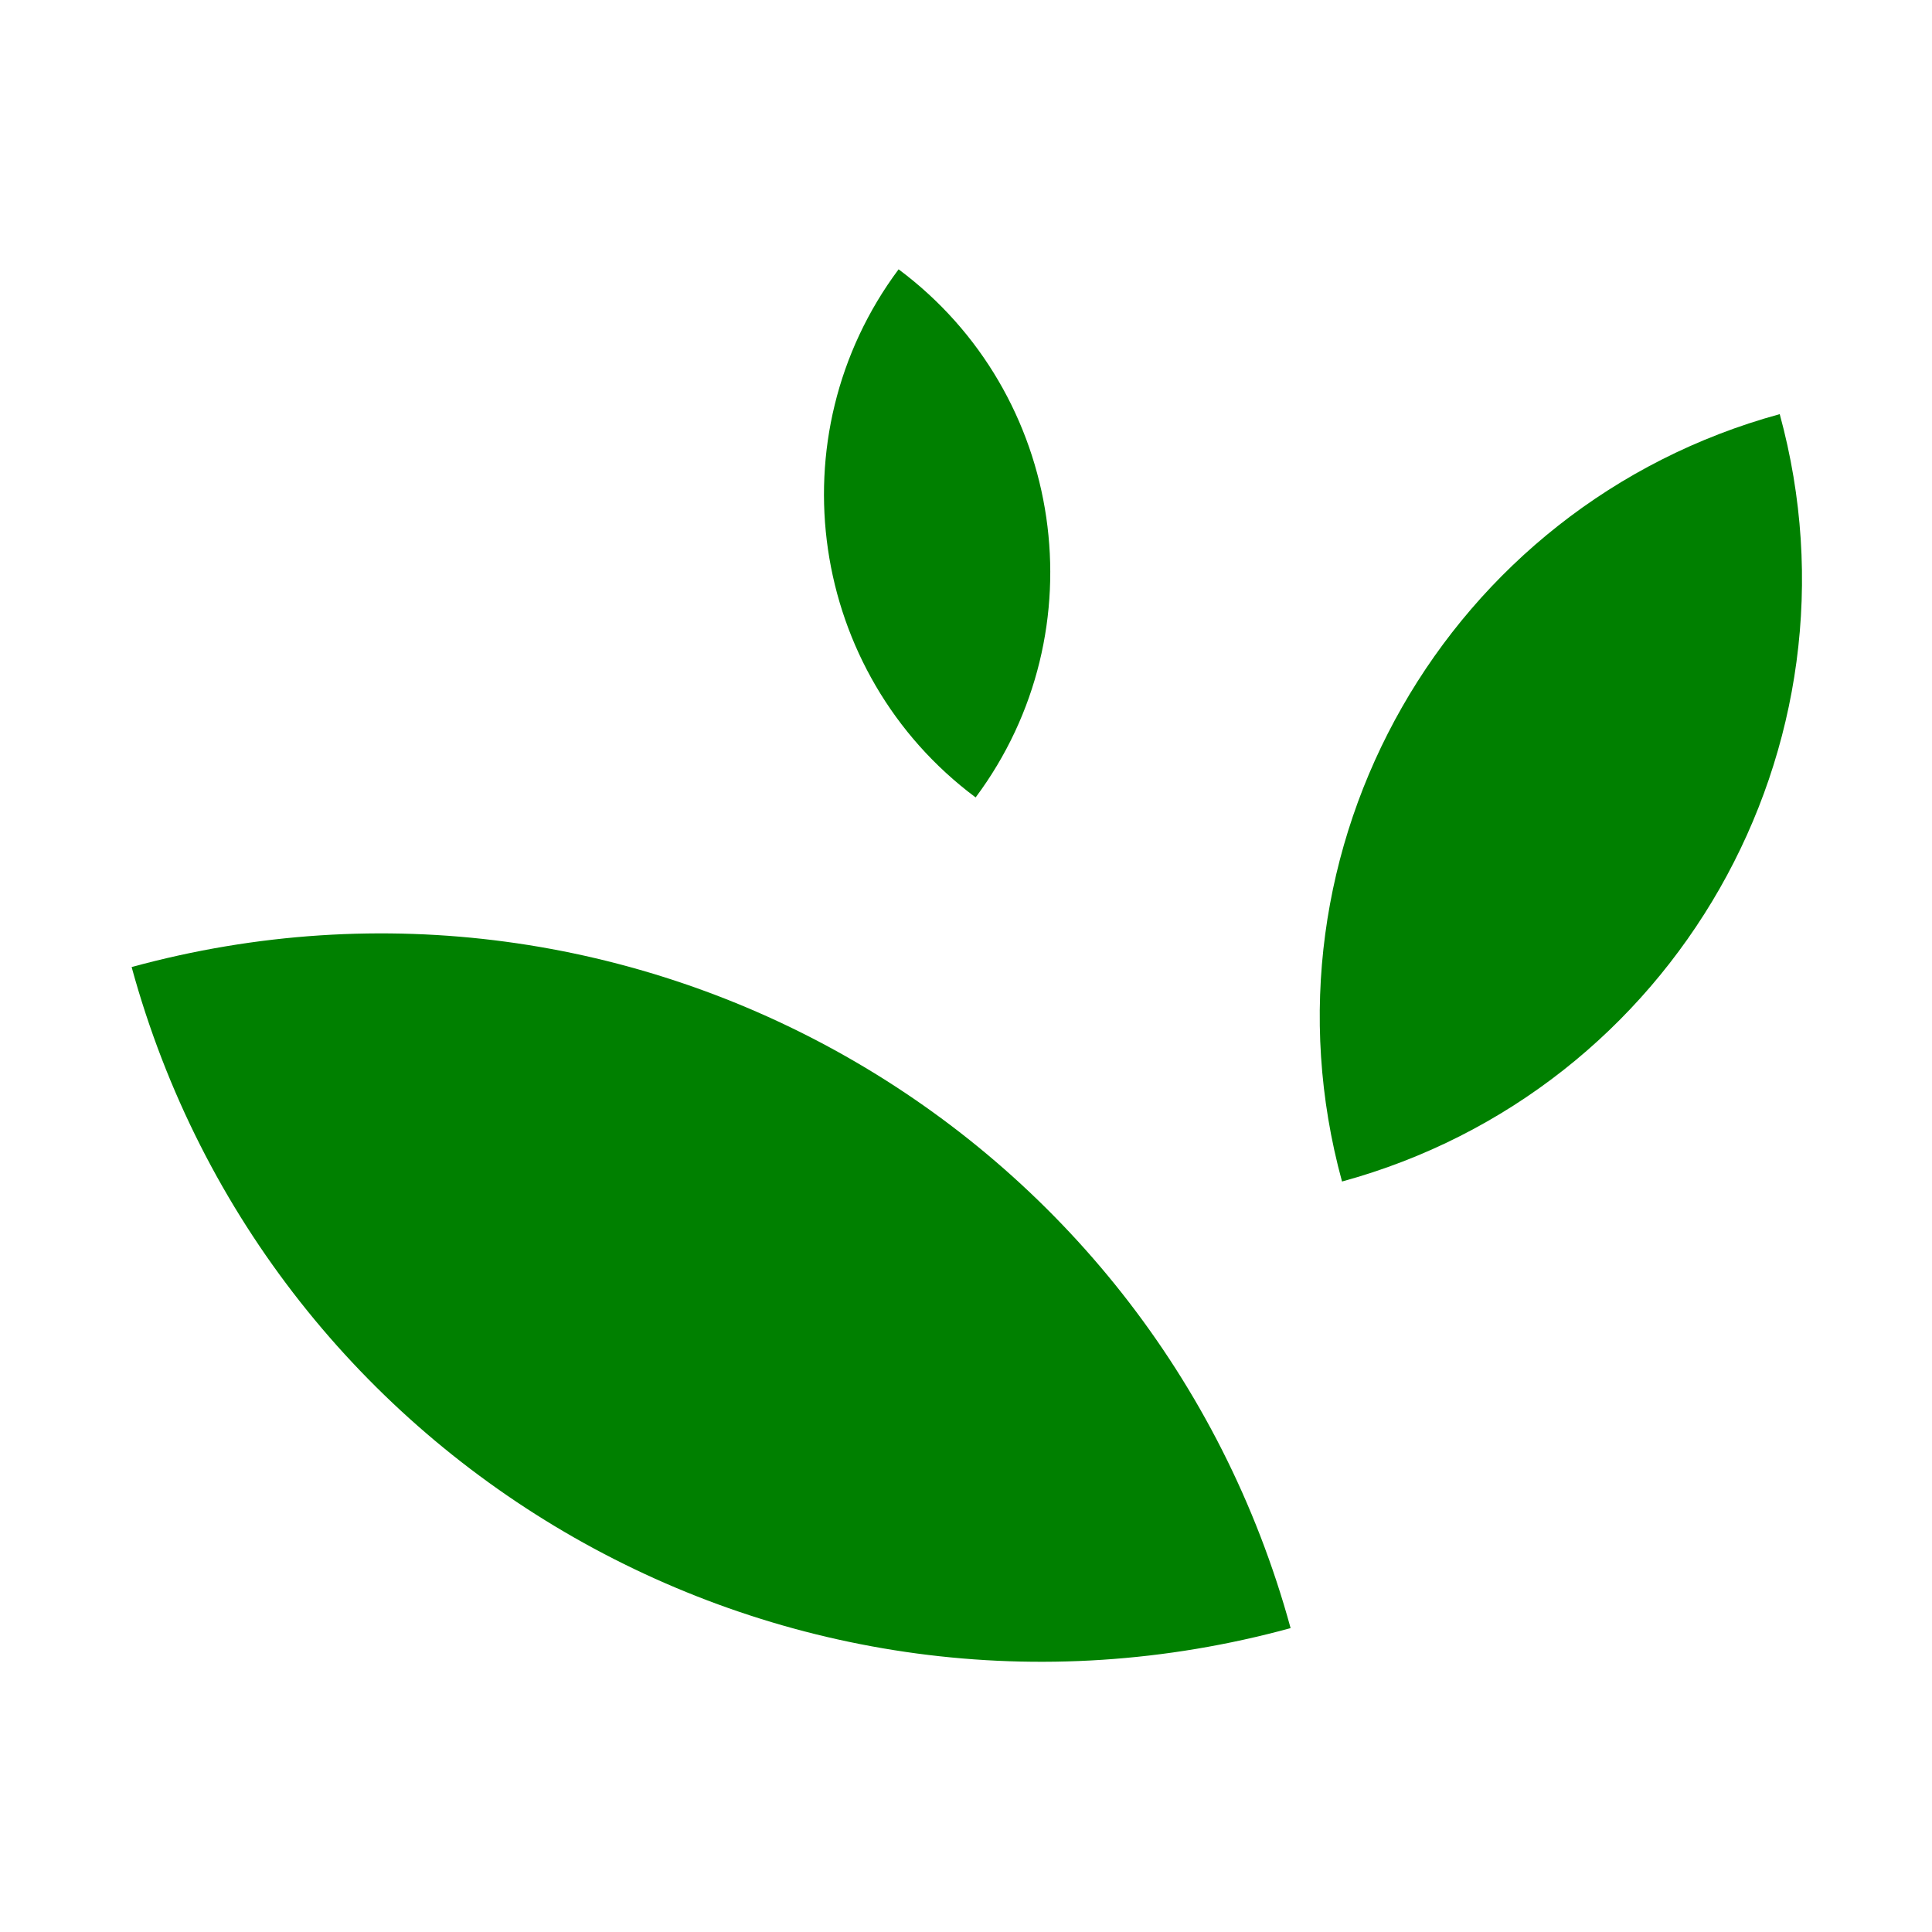
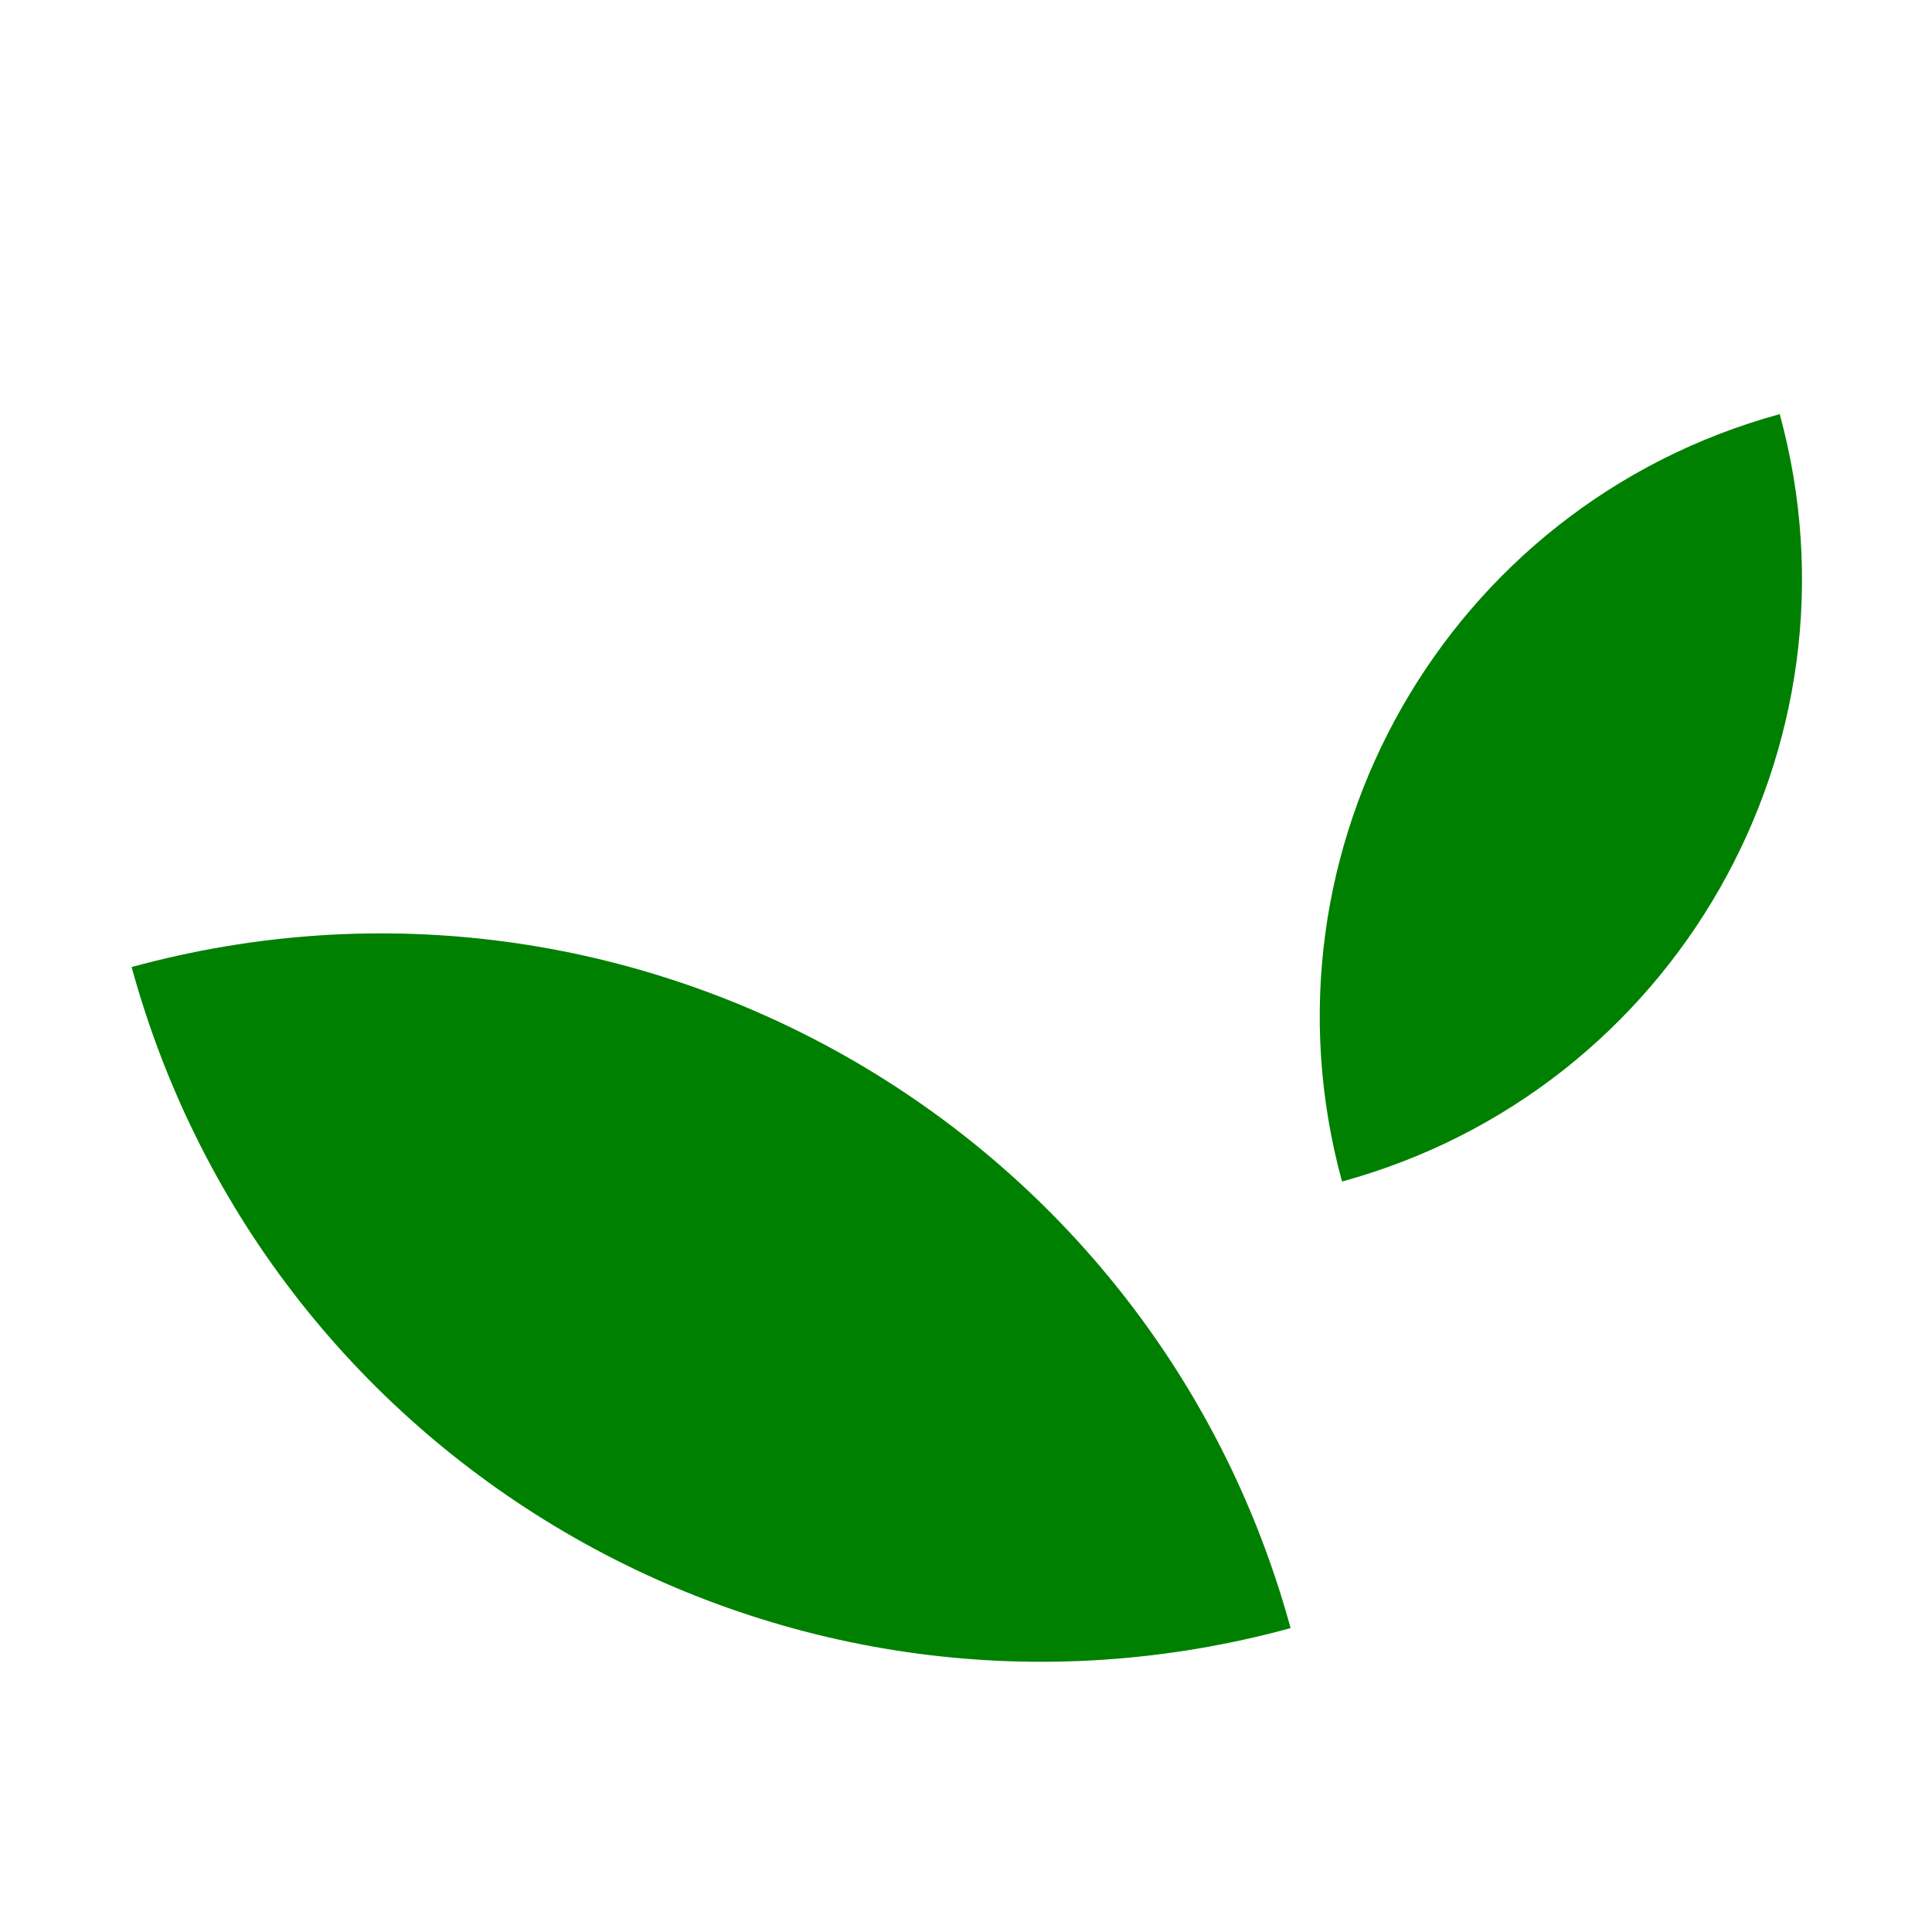
<svg xmlns="http://www.w3.org/2000/svg" id="a" viewBox="0 0 300 300">
  <defs>
    <style>.b{fill:green;stroke-width:0px;}</style>
  </defs>
  <path class="b" d="M37.1,128.3h0c80.9,0,146.5,65.6,146.5,146.5h0c-80.9,0-146.5-65.6-146.5-146.5h0Z" transform="translate(-49.2 36.2) rotate(-15.3)" />
  <path class="b" d="M193.6,75.3h0c53.6,0,97,43.5,97,97h0c-53.6,0-97-43.5-97-97h0Z" transform="translate(297.9 -142.3) rotate(74.7)" />
-   <path class="b" d="M116.2,53.6h0c32.3,0,58.6,26.3,58.6,58.6h0c-32.3,0-58.6-26.3-58.6-58.6h0Z" transform="translate(78.4 -70.6) rotate(36.7)" />
</svg>